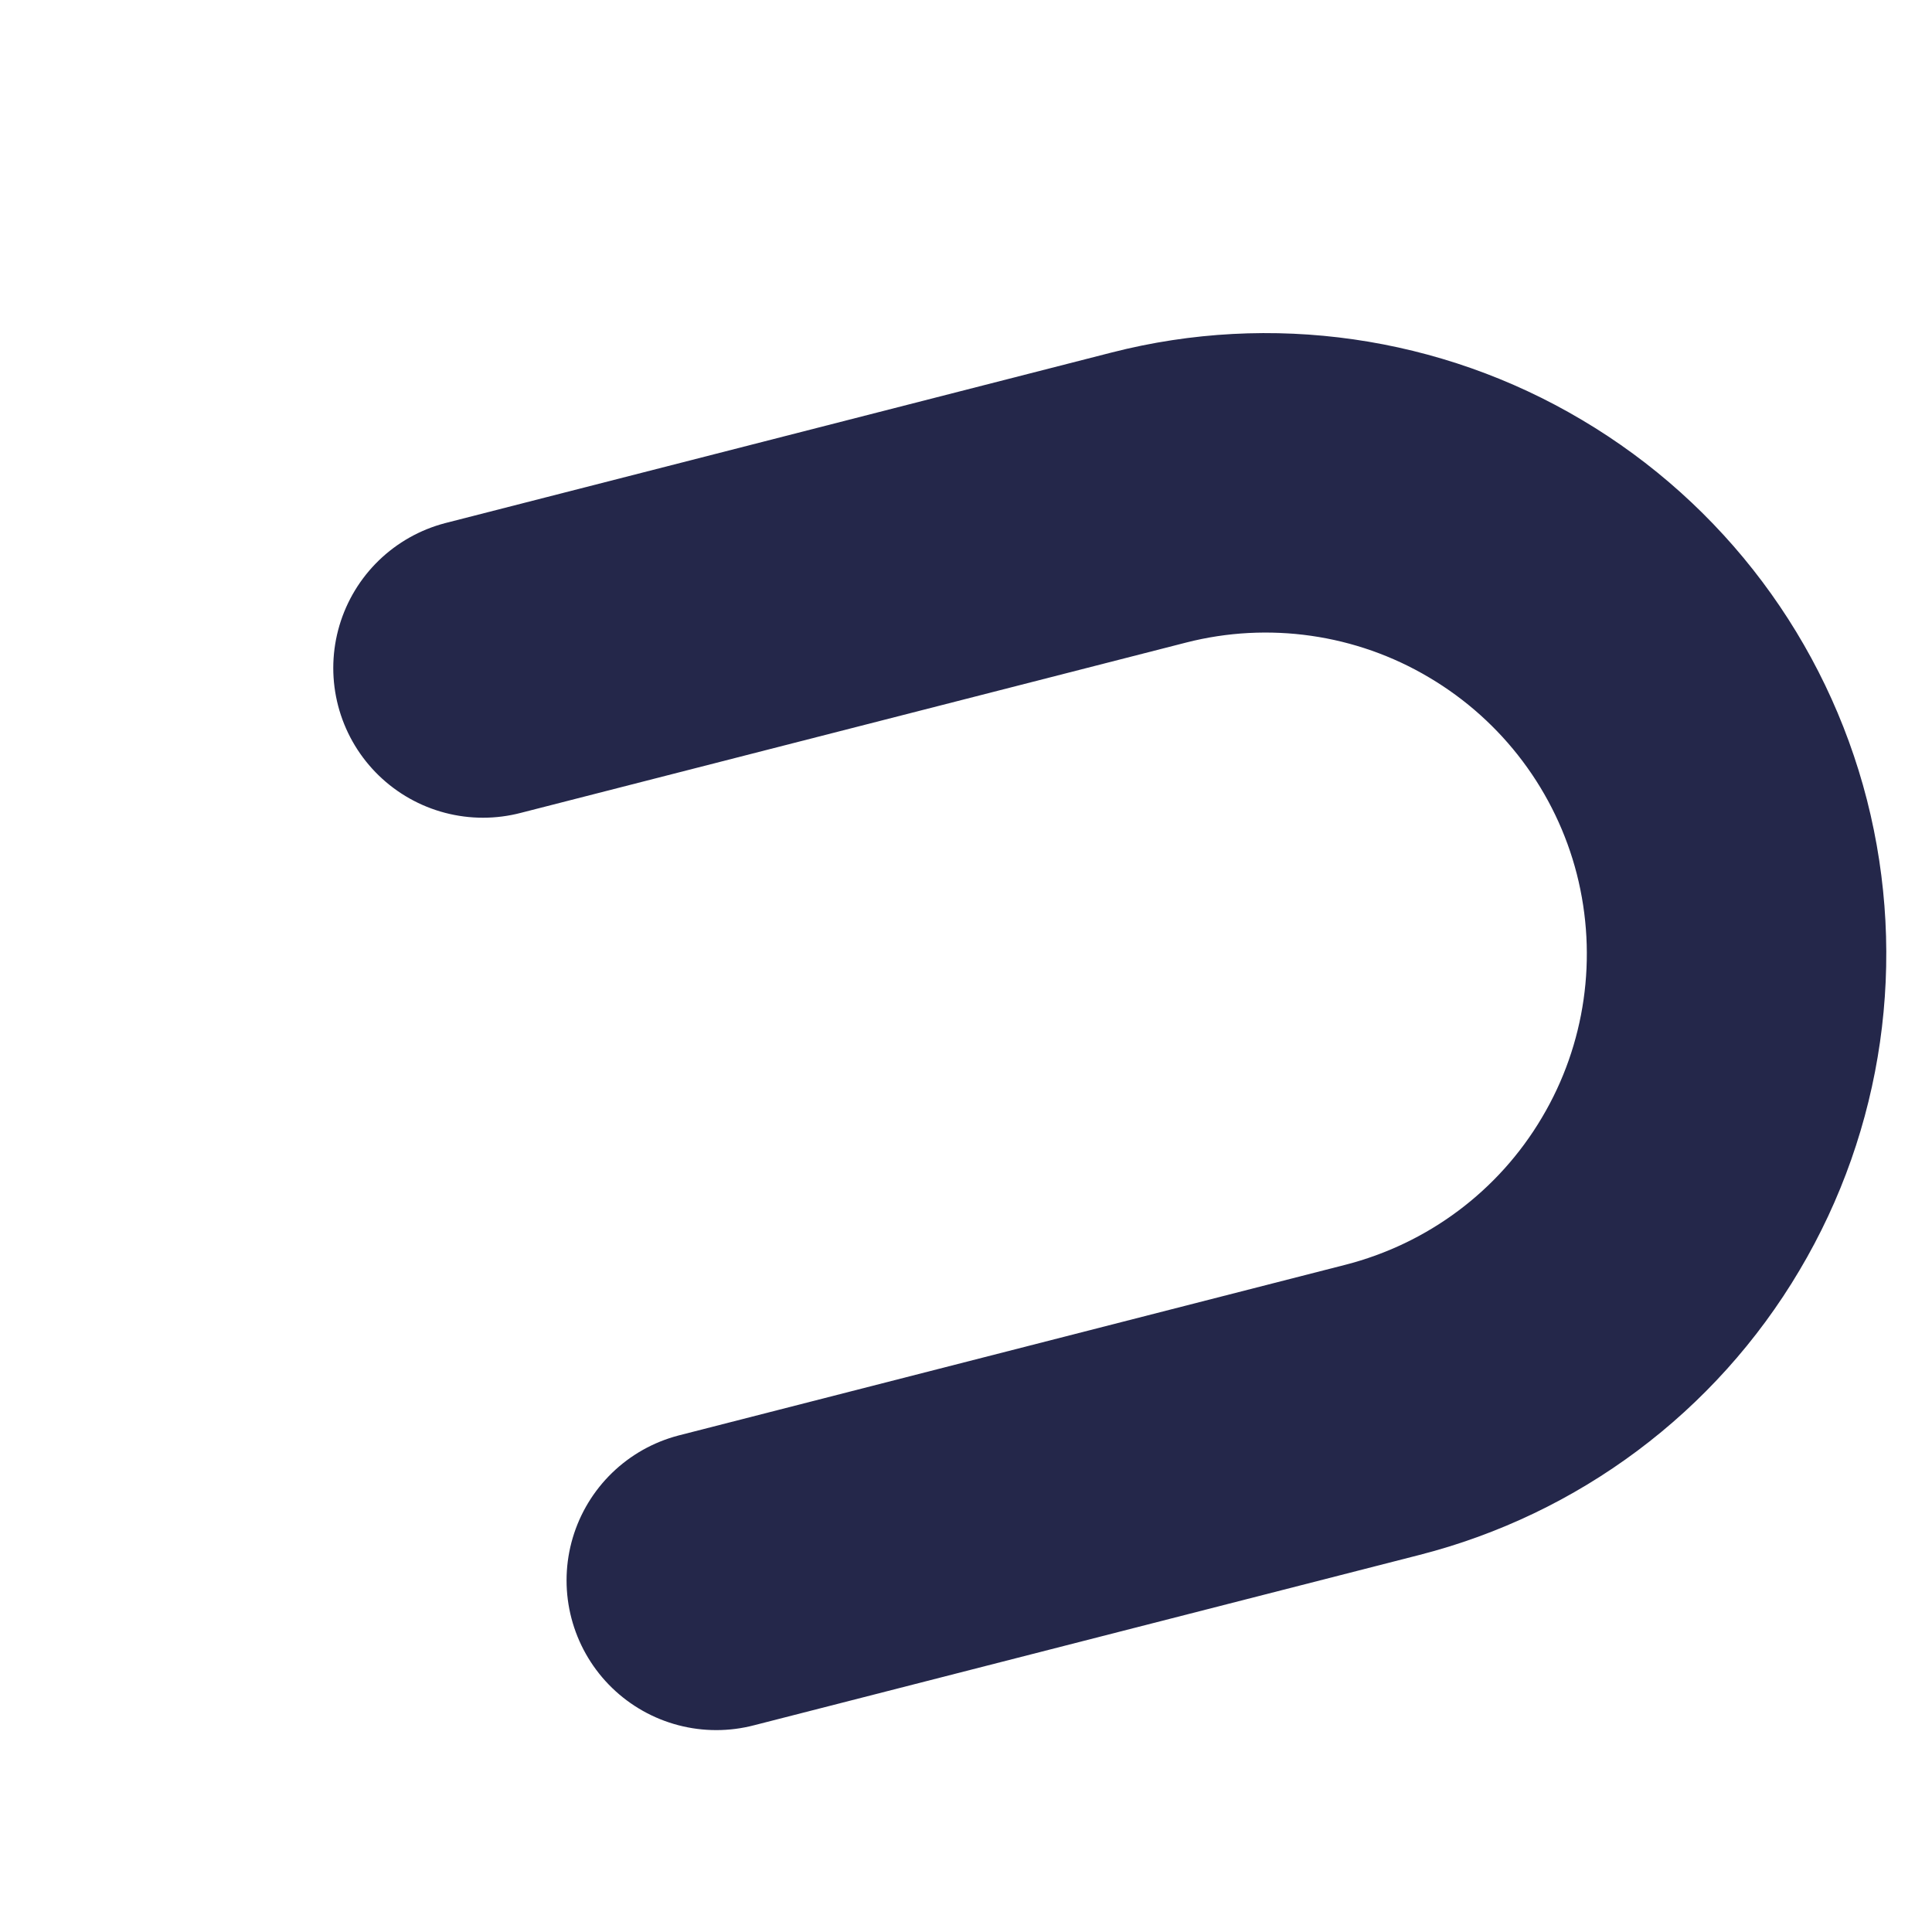
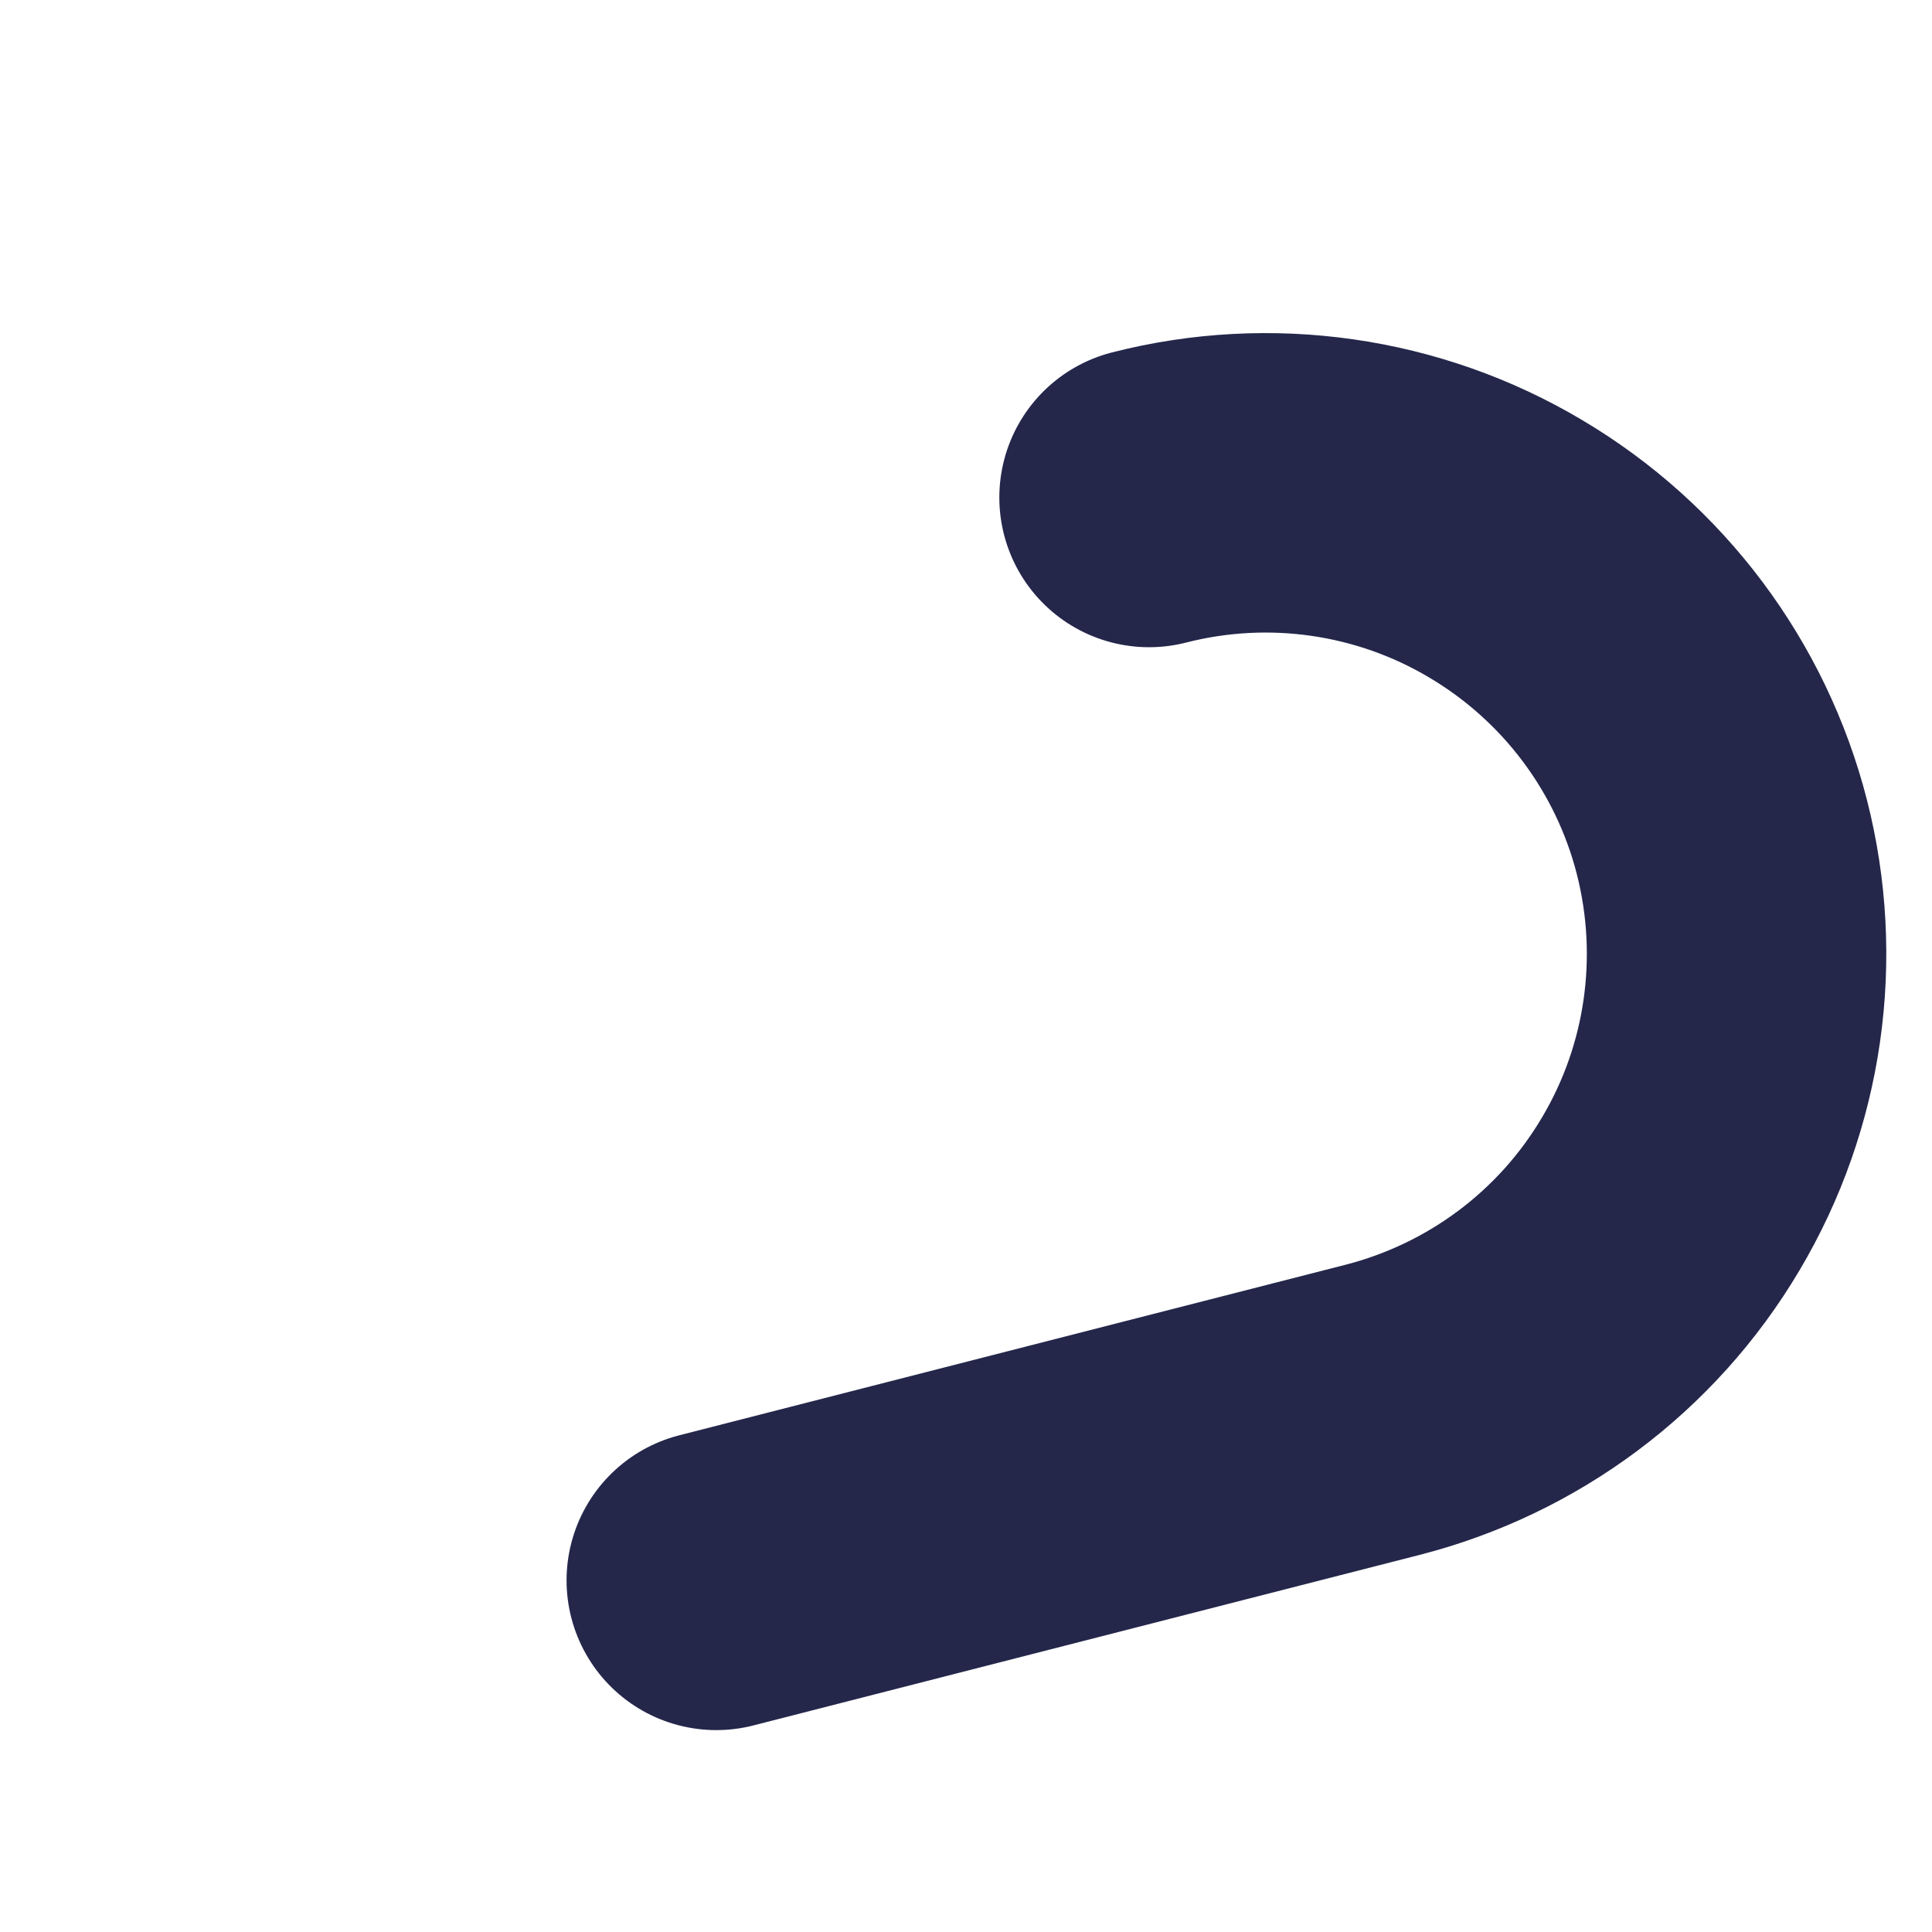
<svg xmlns="http://www.w3.org/2000/svg" fill="none" height="100%" overflow="visible" preserveAspectRatio="none" style="display: block;" viewBox="0 0 4 4" width="100%">
-   <path d="M1.483 3.272L2.862 2.919C3.112 2.855 3.327 2.695 3.459 2.472C3.591 2.25 3.629 1.984 3.565 1.733C3.501 1.483 3.34 1.268 3.117 1.136C2.895 1.004 2.629 0.966 2.379 1.03L1 1.383" id="Vector" stroke="#24274A" stroke-linecap="round" stroke-width="0.62" />
+   <path d="M1.483 3.272L2.862 2.919C3.112 2.855 3.327 2.695 3.459 2.472C3.591 2.25 3.629 1.984 3.565 1.733C3.501 1.483 3.34 1.268 3.117 1.136C2.895 1.004 2.629 0.966 2.379 1.03" id="Vector" stroke="#24274A" stroke-linecap="round" stroke-width="0.62" />
</svg>